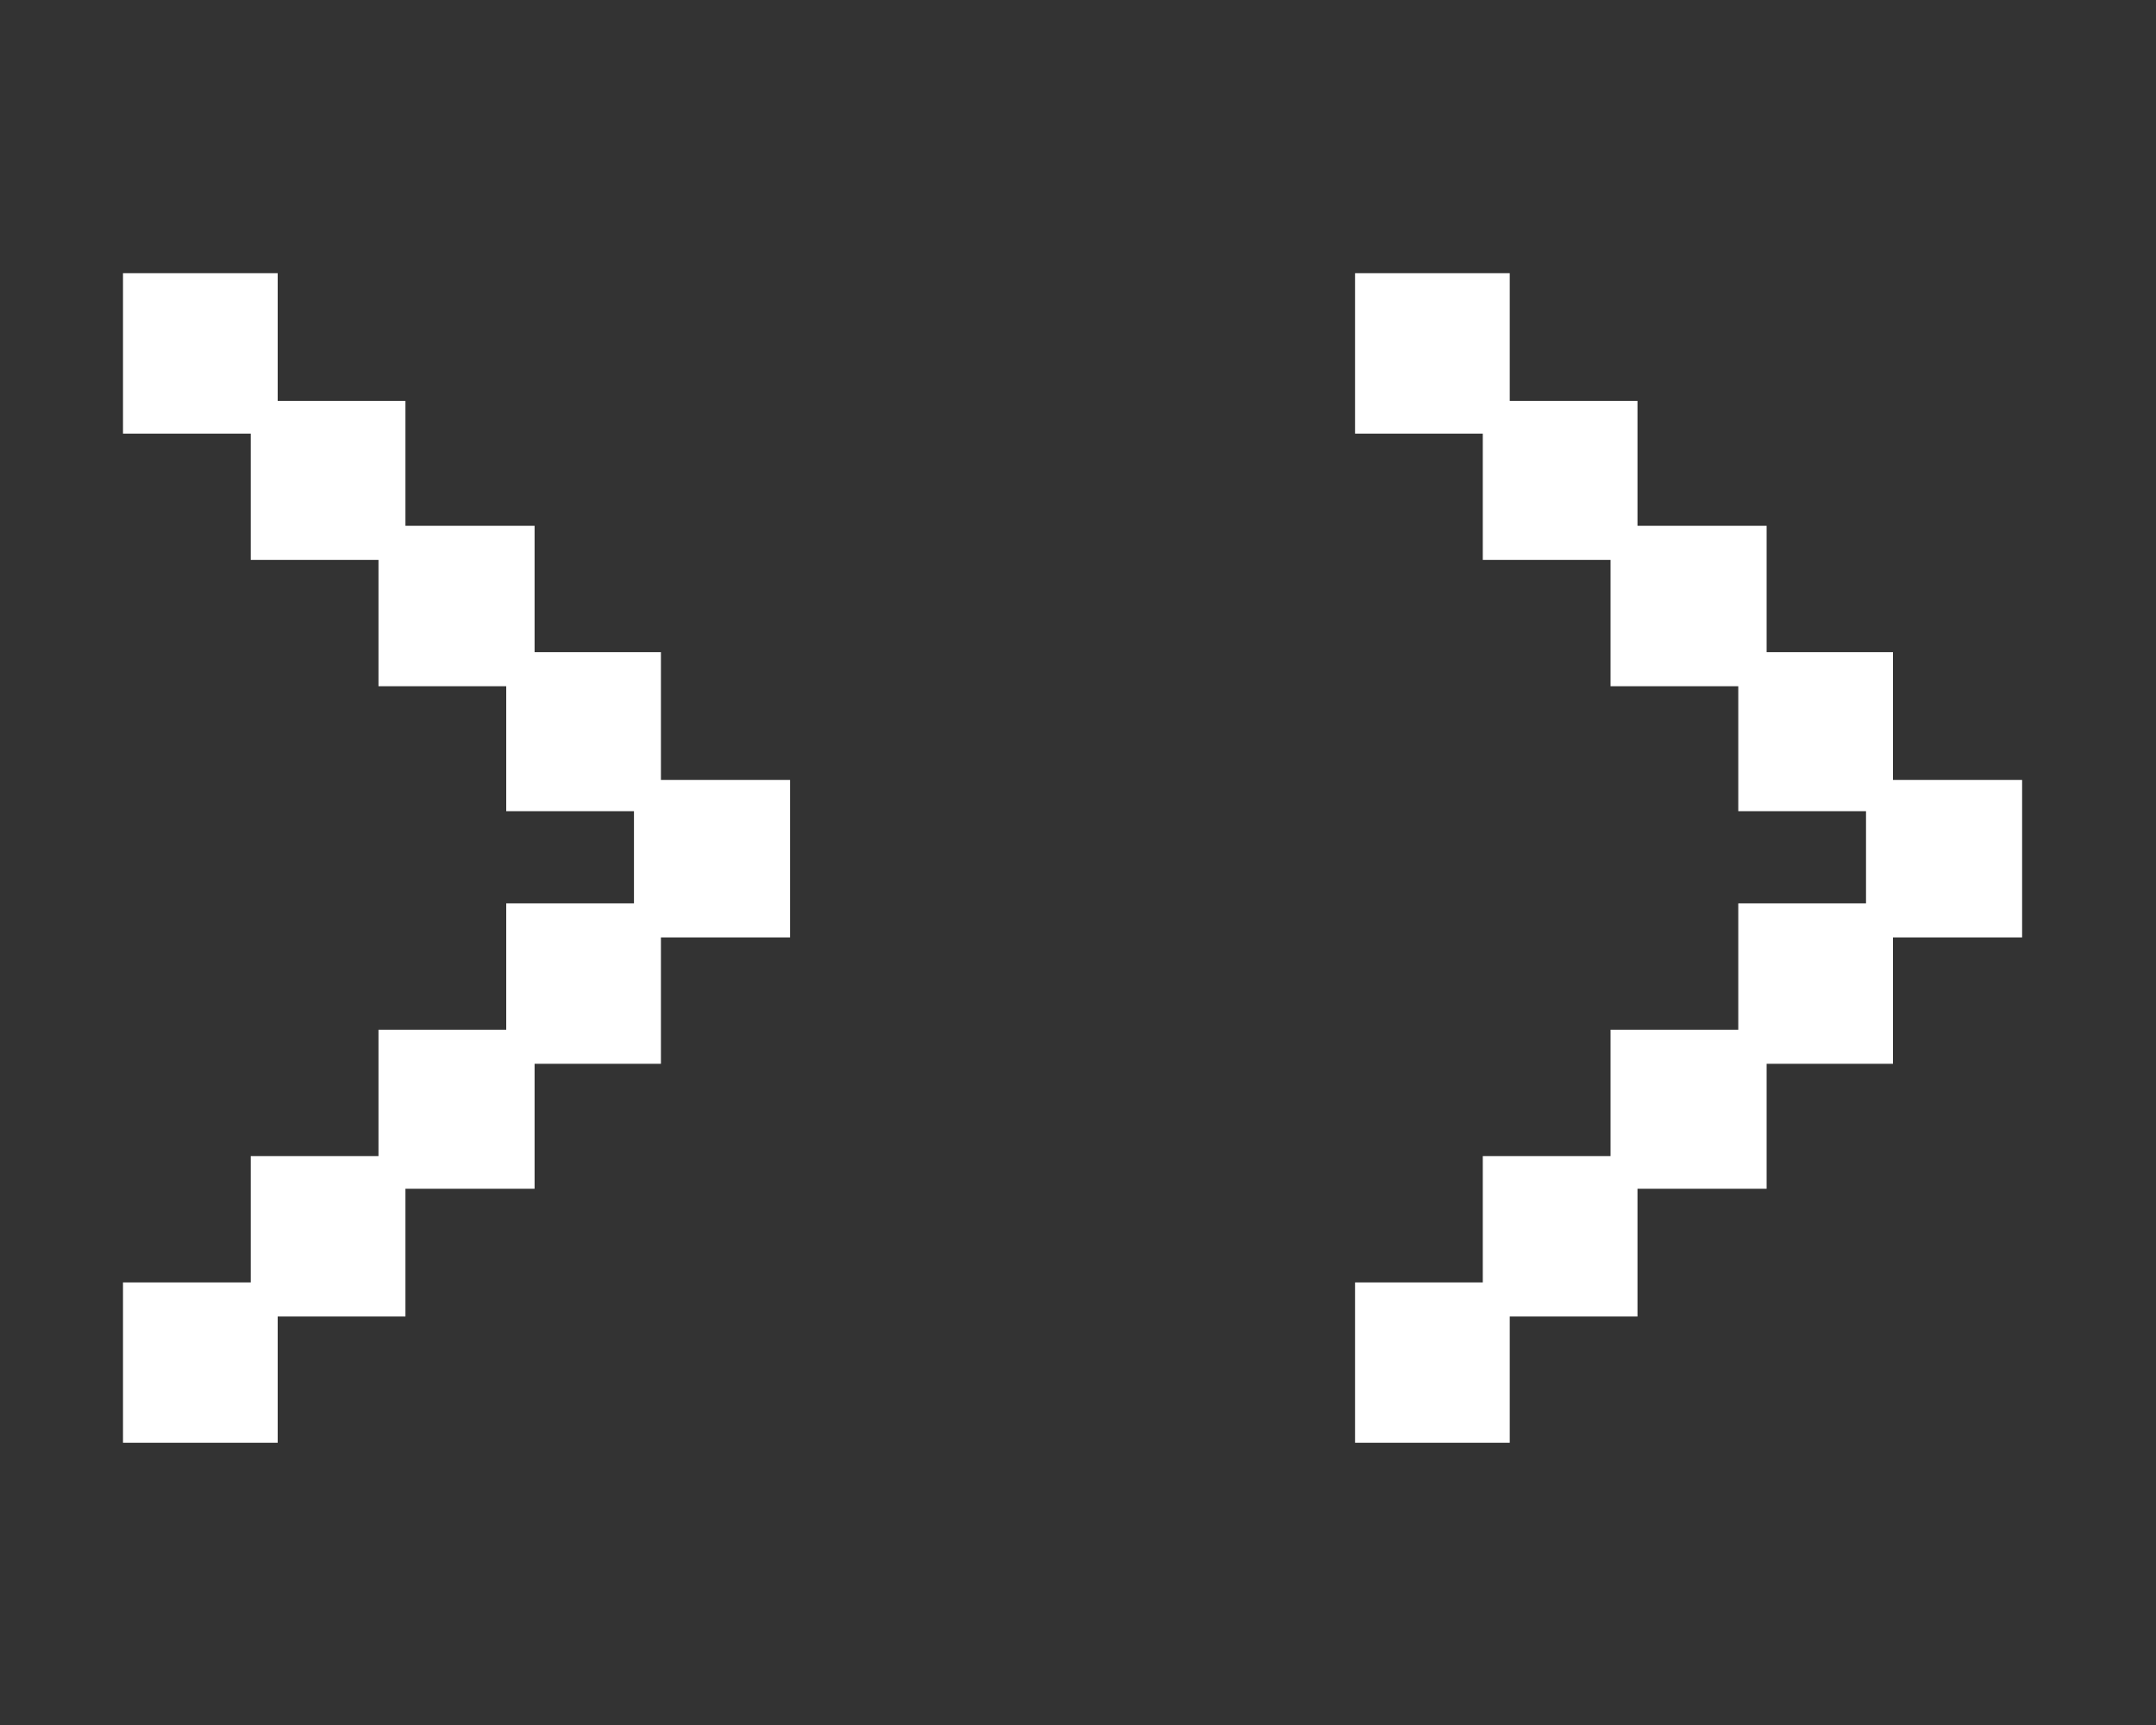
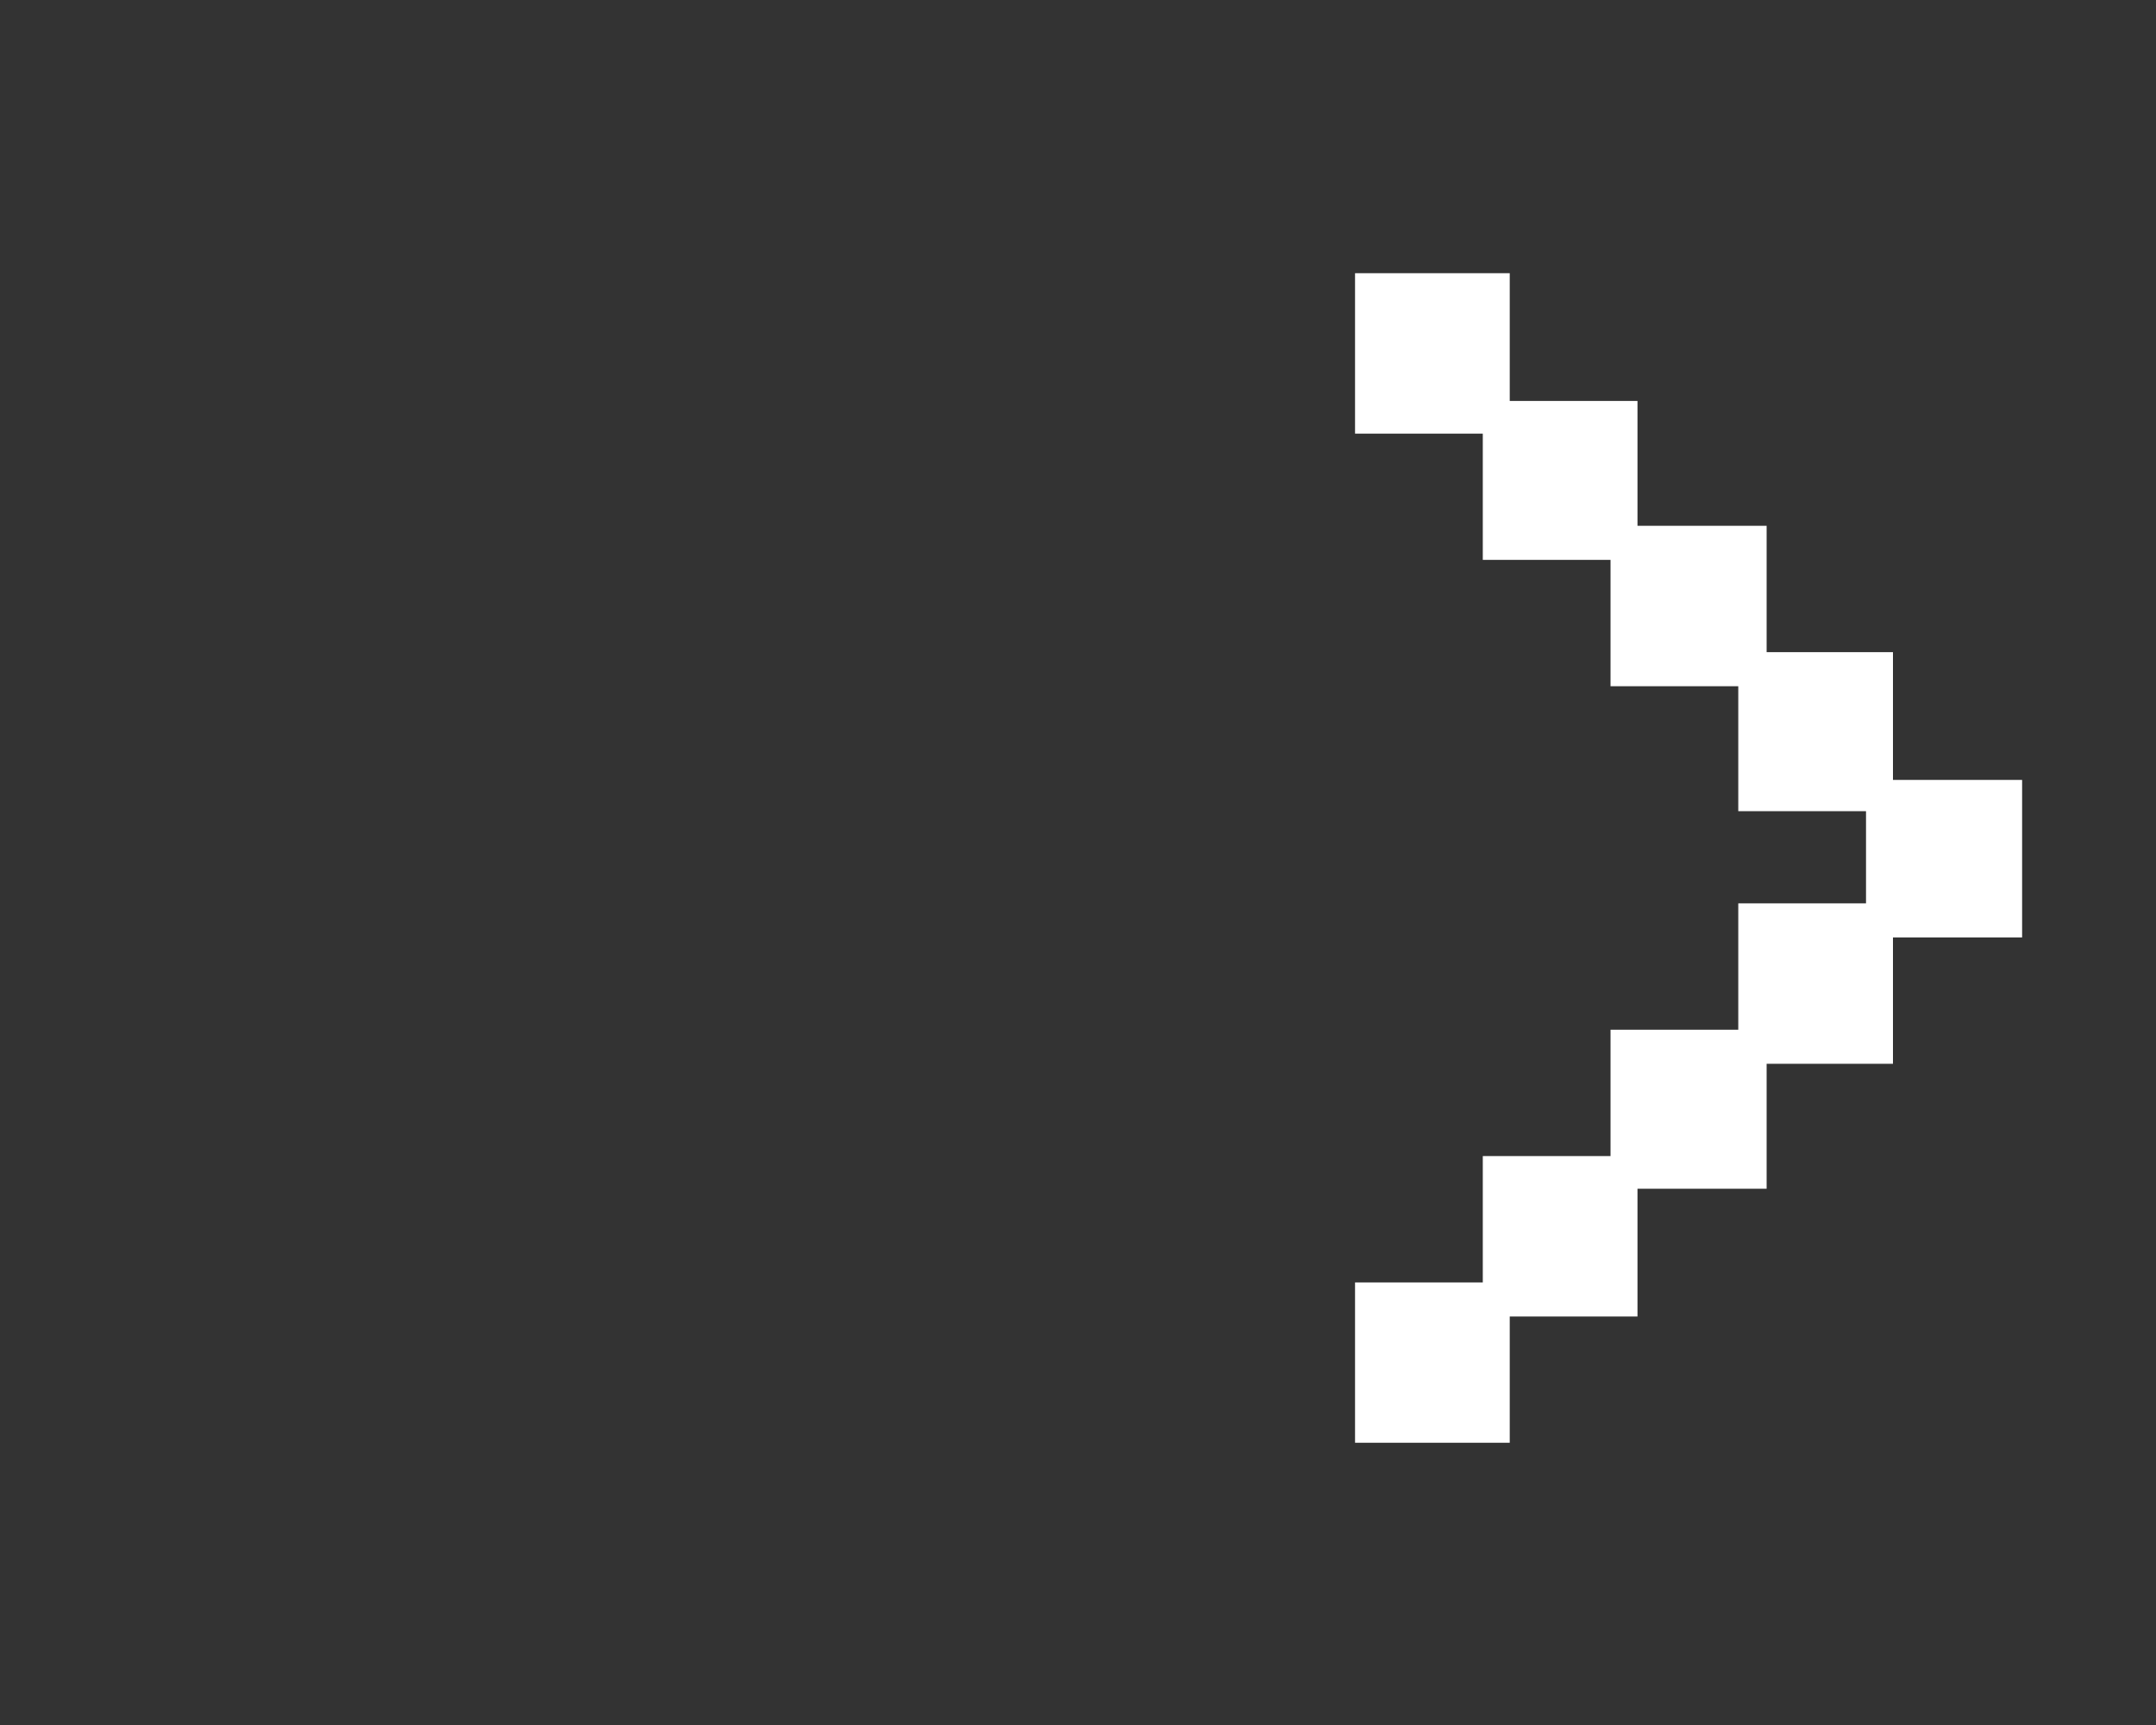
<svg xmlns="http://www.w3.org/2000/svg" width="20" height="16" viewBox="0 0 20 16" fill="none">
  <rect x="0" y="0" width="20" height="16" fill="#333333" stroke="none" />
-   <path d="M1.141 13.382V11.895H2.326V10.723H3.511V9.551H4.696V8.379H5.881V7.524H4.696V6.365H3.511V5.193H2.326V4.022H1.141V2.534H2.576V3.719H3.761V4.877H4.959V6.049H6.131V7.234H7.329V8.695H6.131V9.867H4.959V11.026H3.761V12.211H2.576V13.382H1.141Z" fill="white" />
  <path d="M12.57 13.382V11.895H13.755V10.723H14.94V9.551H16.125V8.379H17.31V7.524H16.125V6.365H14.94V5.193H13.755V4.022H12.57V2.534H14.005V3.719H15.19V4.877H16.388V6.049H17.56V7.234H18.758V8.695H17.56V9.867H16.388V11.026H15.19V12.211H14.005V13.382H12.57Z" fill="white" />
</svg>